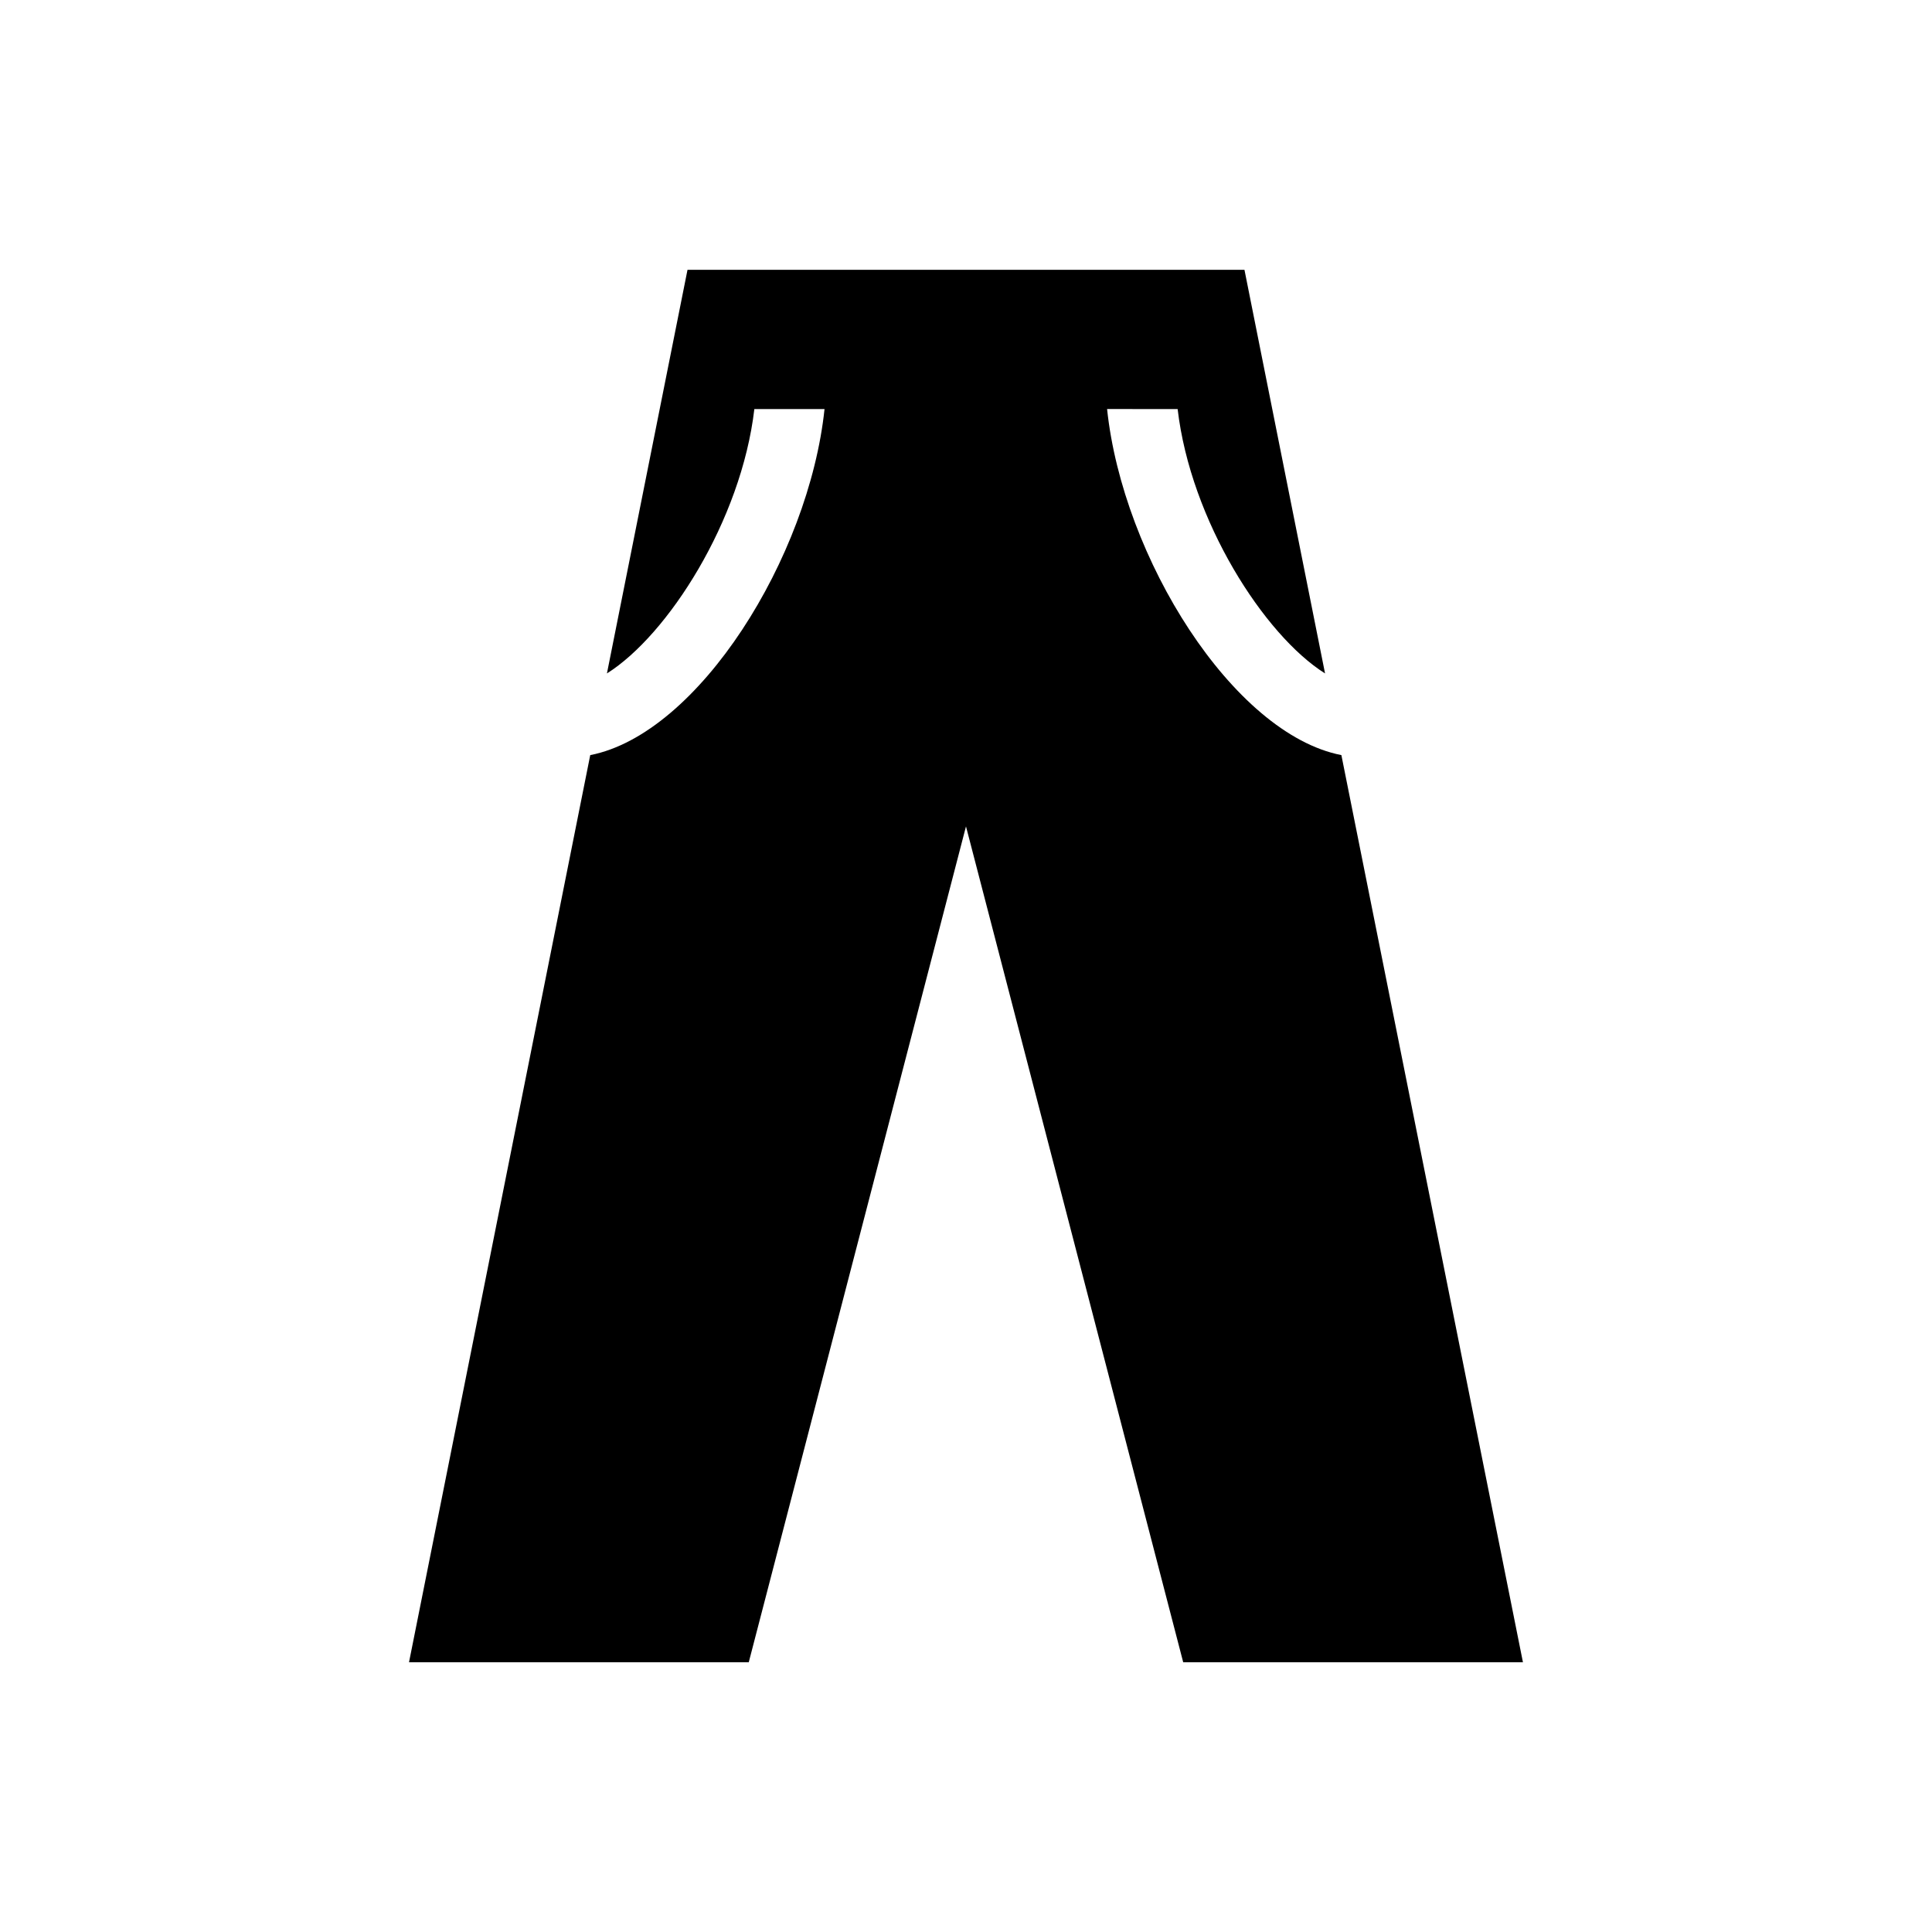
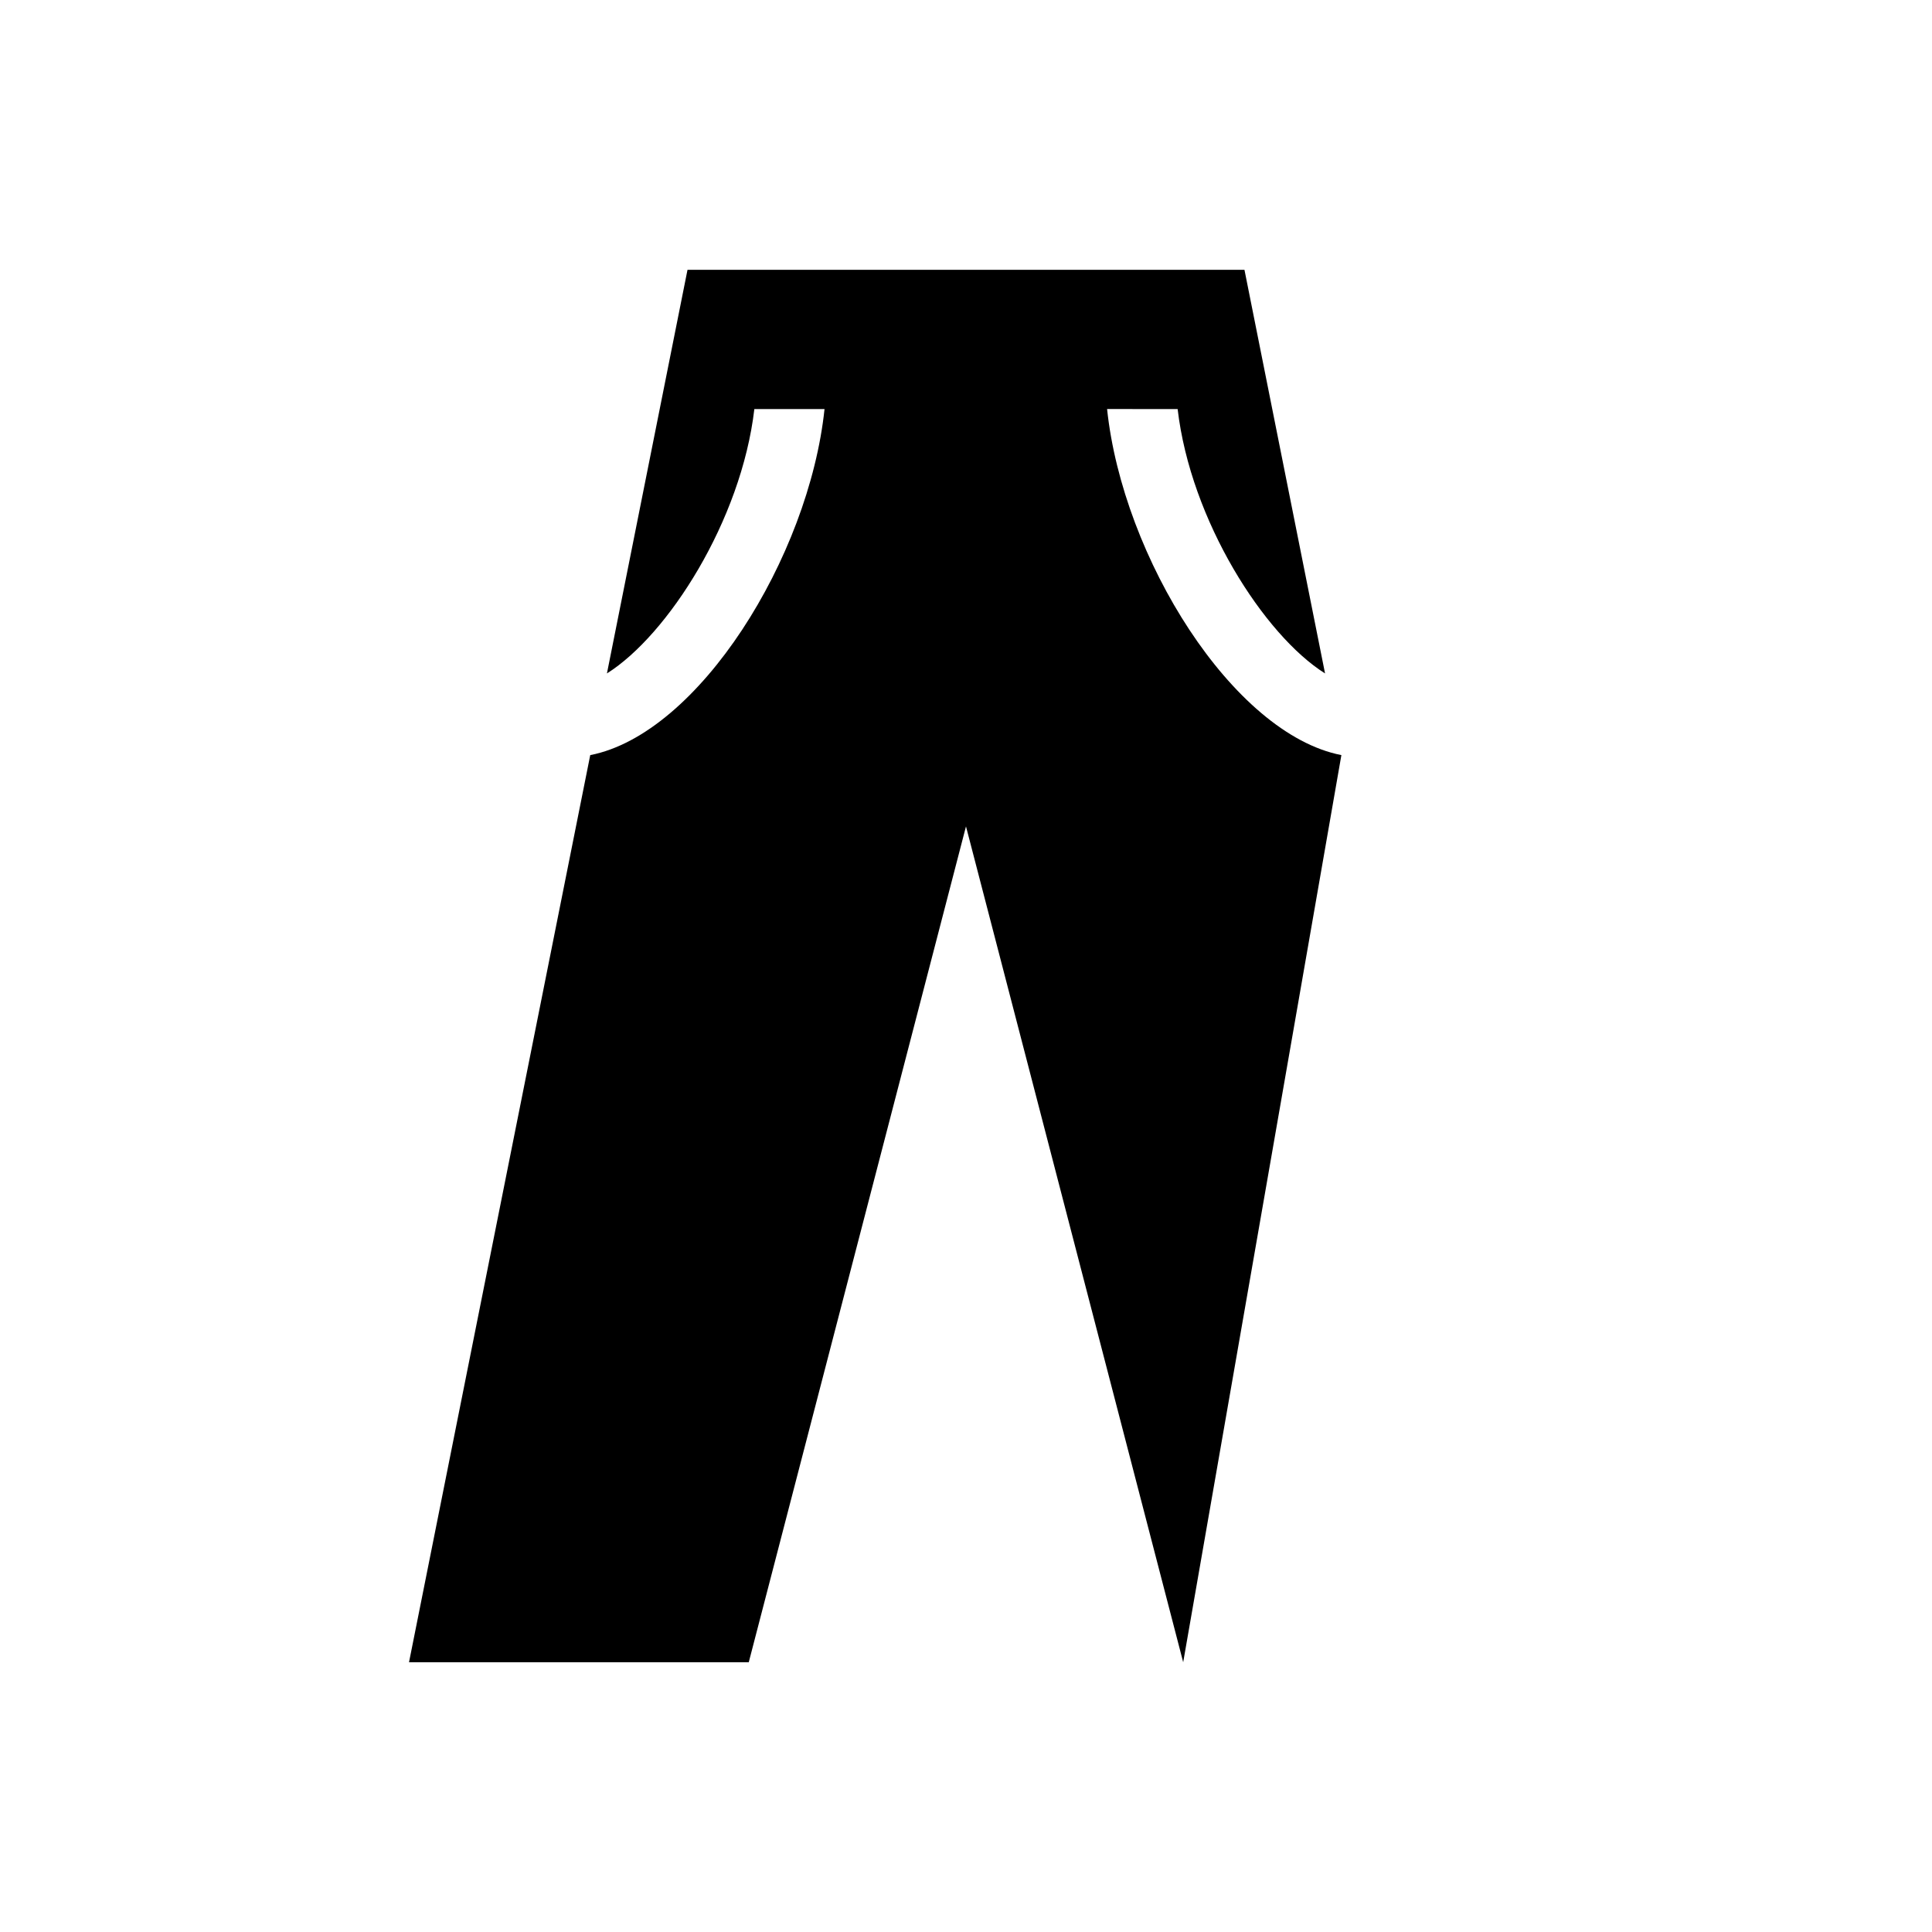
<svg xmlns="http://www.w3.org/2000/svg" fill="#000000" width="800px" height="800px" version="1.1" viewBox="144 144 512 512">
-   <path d="m499.48 344.11c-28.734-5.609-57.957-52.348-62.09-91.711l18.695 0.004c3.445 29.52 22.926 59.926 39.066 70.062l-21.355-106.96h-147.6l-21.352 106.96c16.137-10.137 35.621-40.539 39.066-70.062h18.598c-4.133 39.262-33.359 86.102-62.09 91.711l-48.023 240.39h90.035l57.566-221.5 57.562 221.5h90.035z" />
+   <path d="m499.48 344.11c-28.734-5.609-57.957-52.348-62.09-91.711l18.695 0.004c3.445 29.52 22.926 59.926 39.066 70.062l-21.355-106.96h-147.6l-21.352 106.96c16.137-10.137 35.621-40.539 39.066-70.062h18.598c-4.133 39.262-33.359 86.102-62.09 91.711l-48.023 240.39h90.035l57.566-221.5 57.562 221.5z" />
</svg>